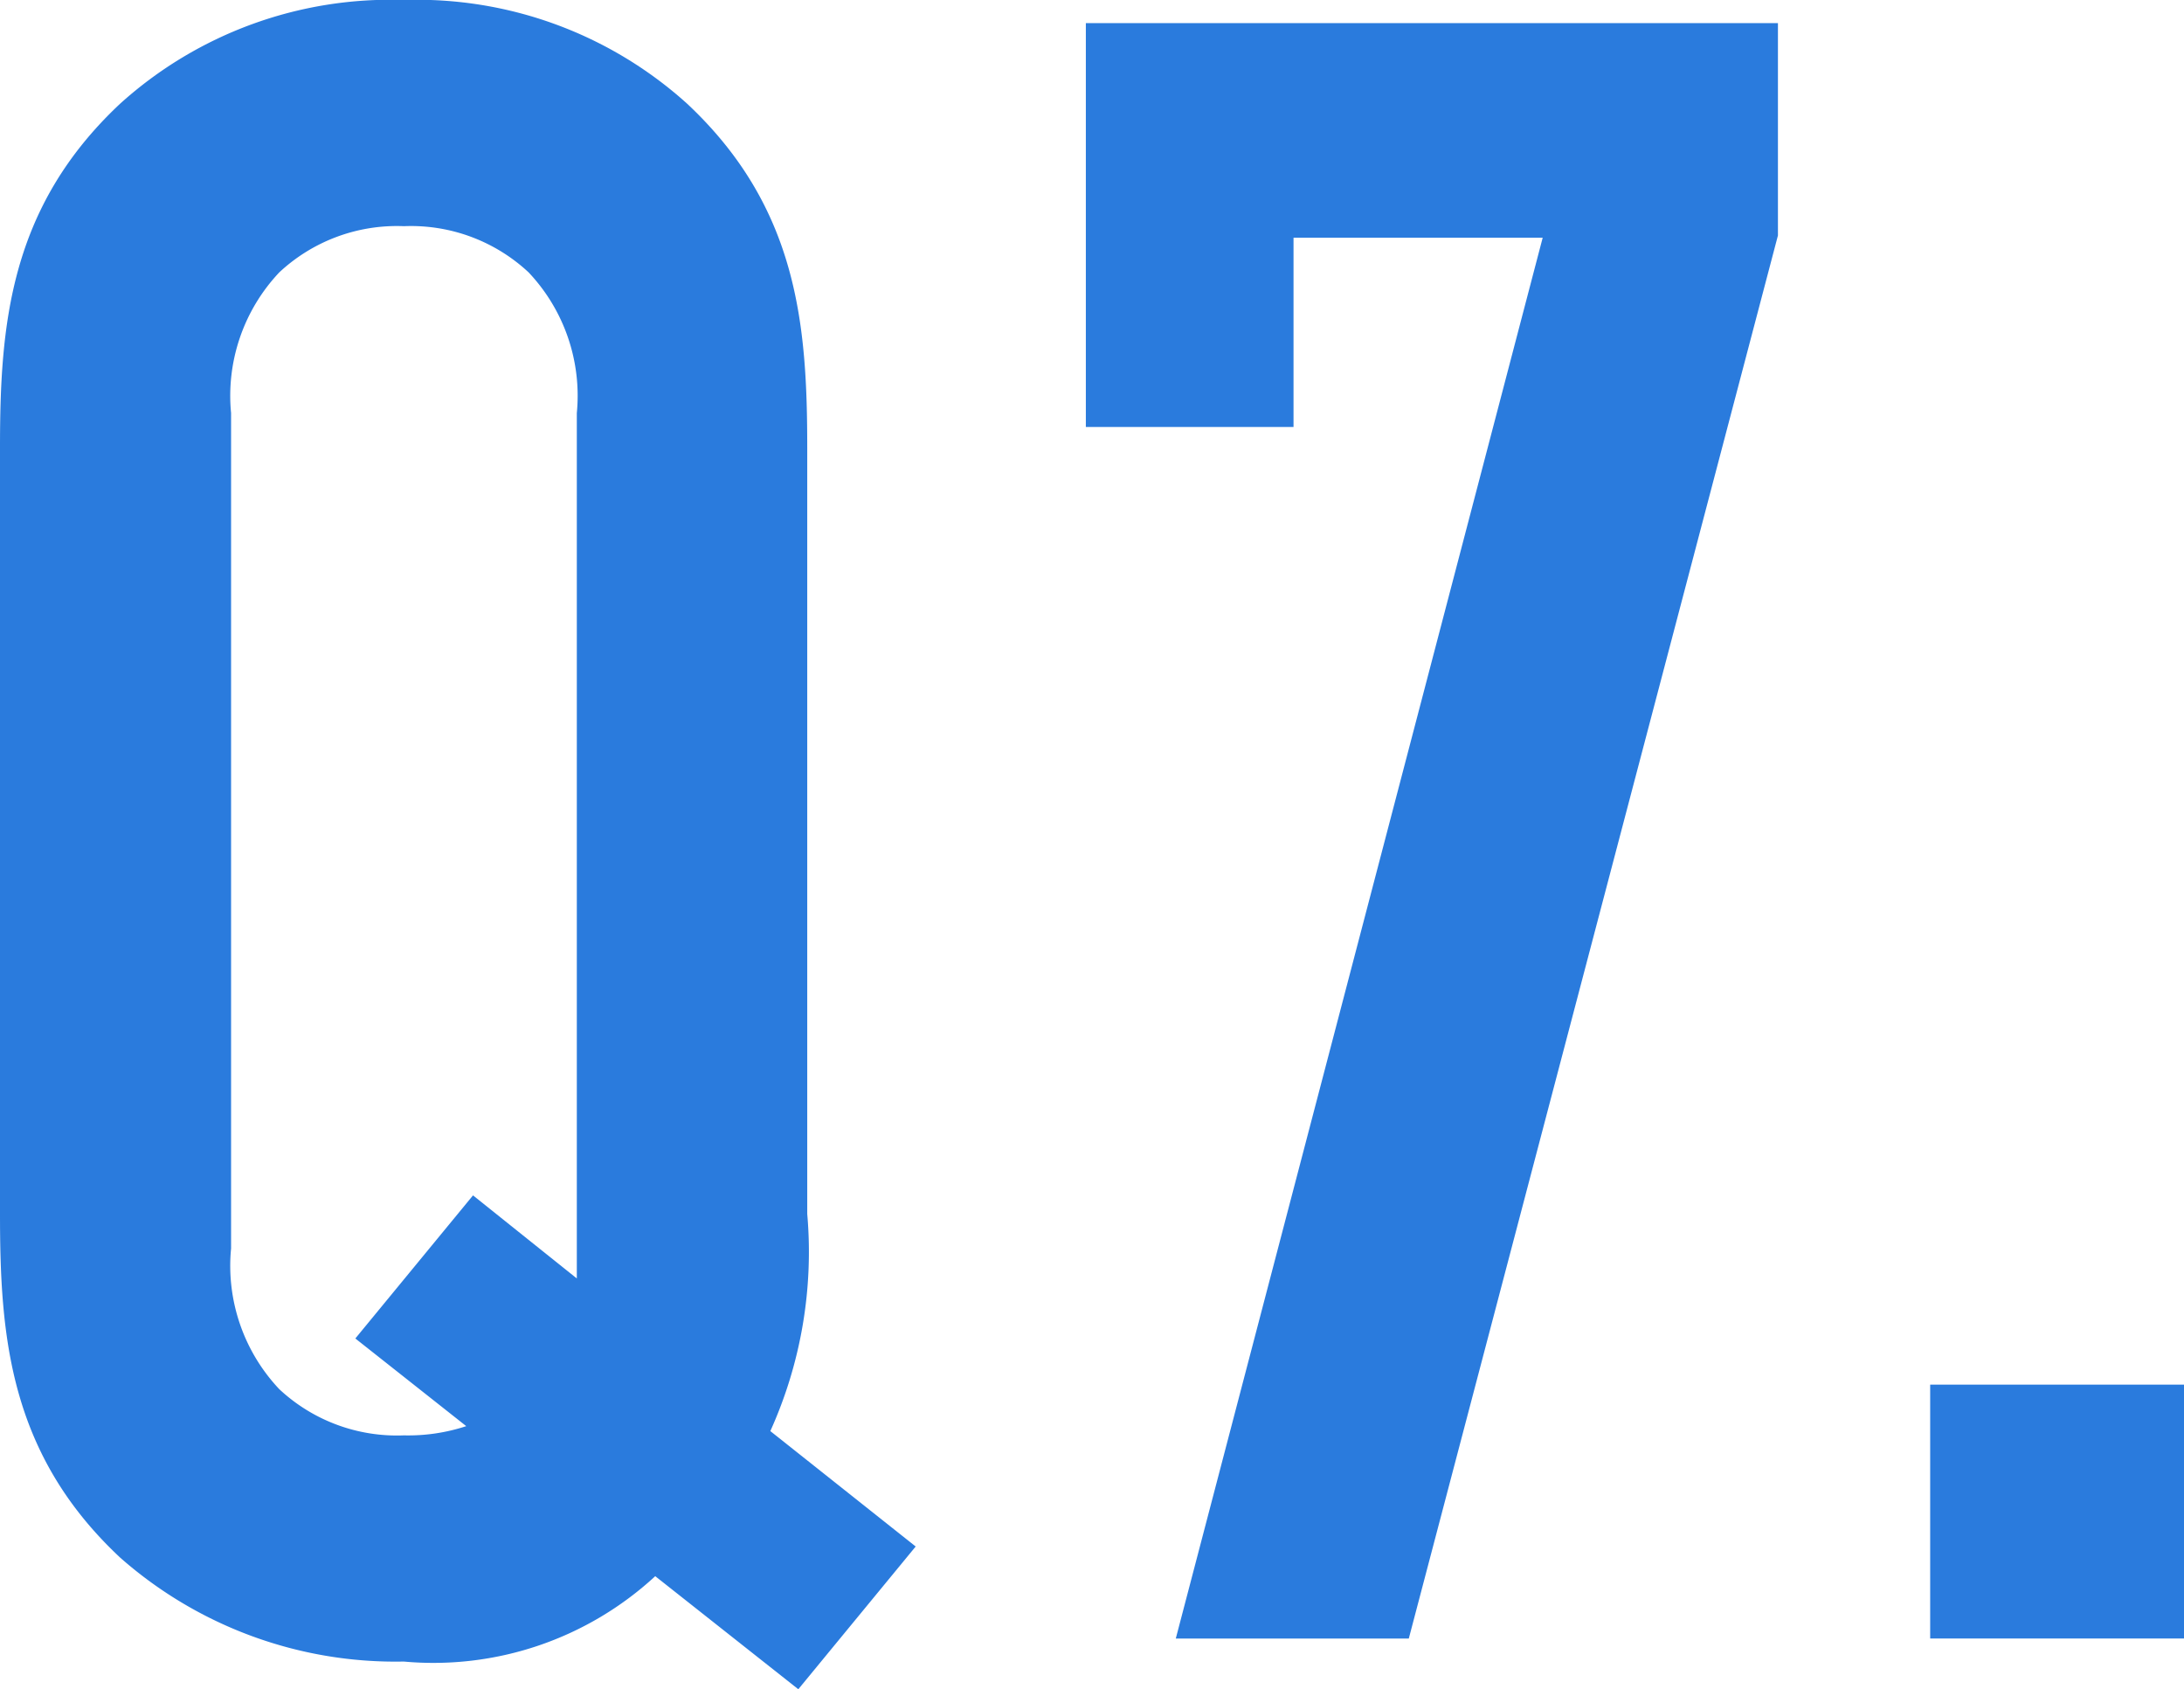
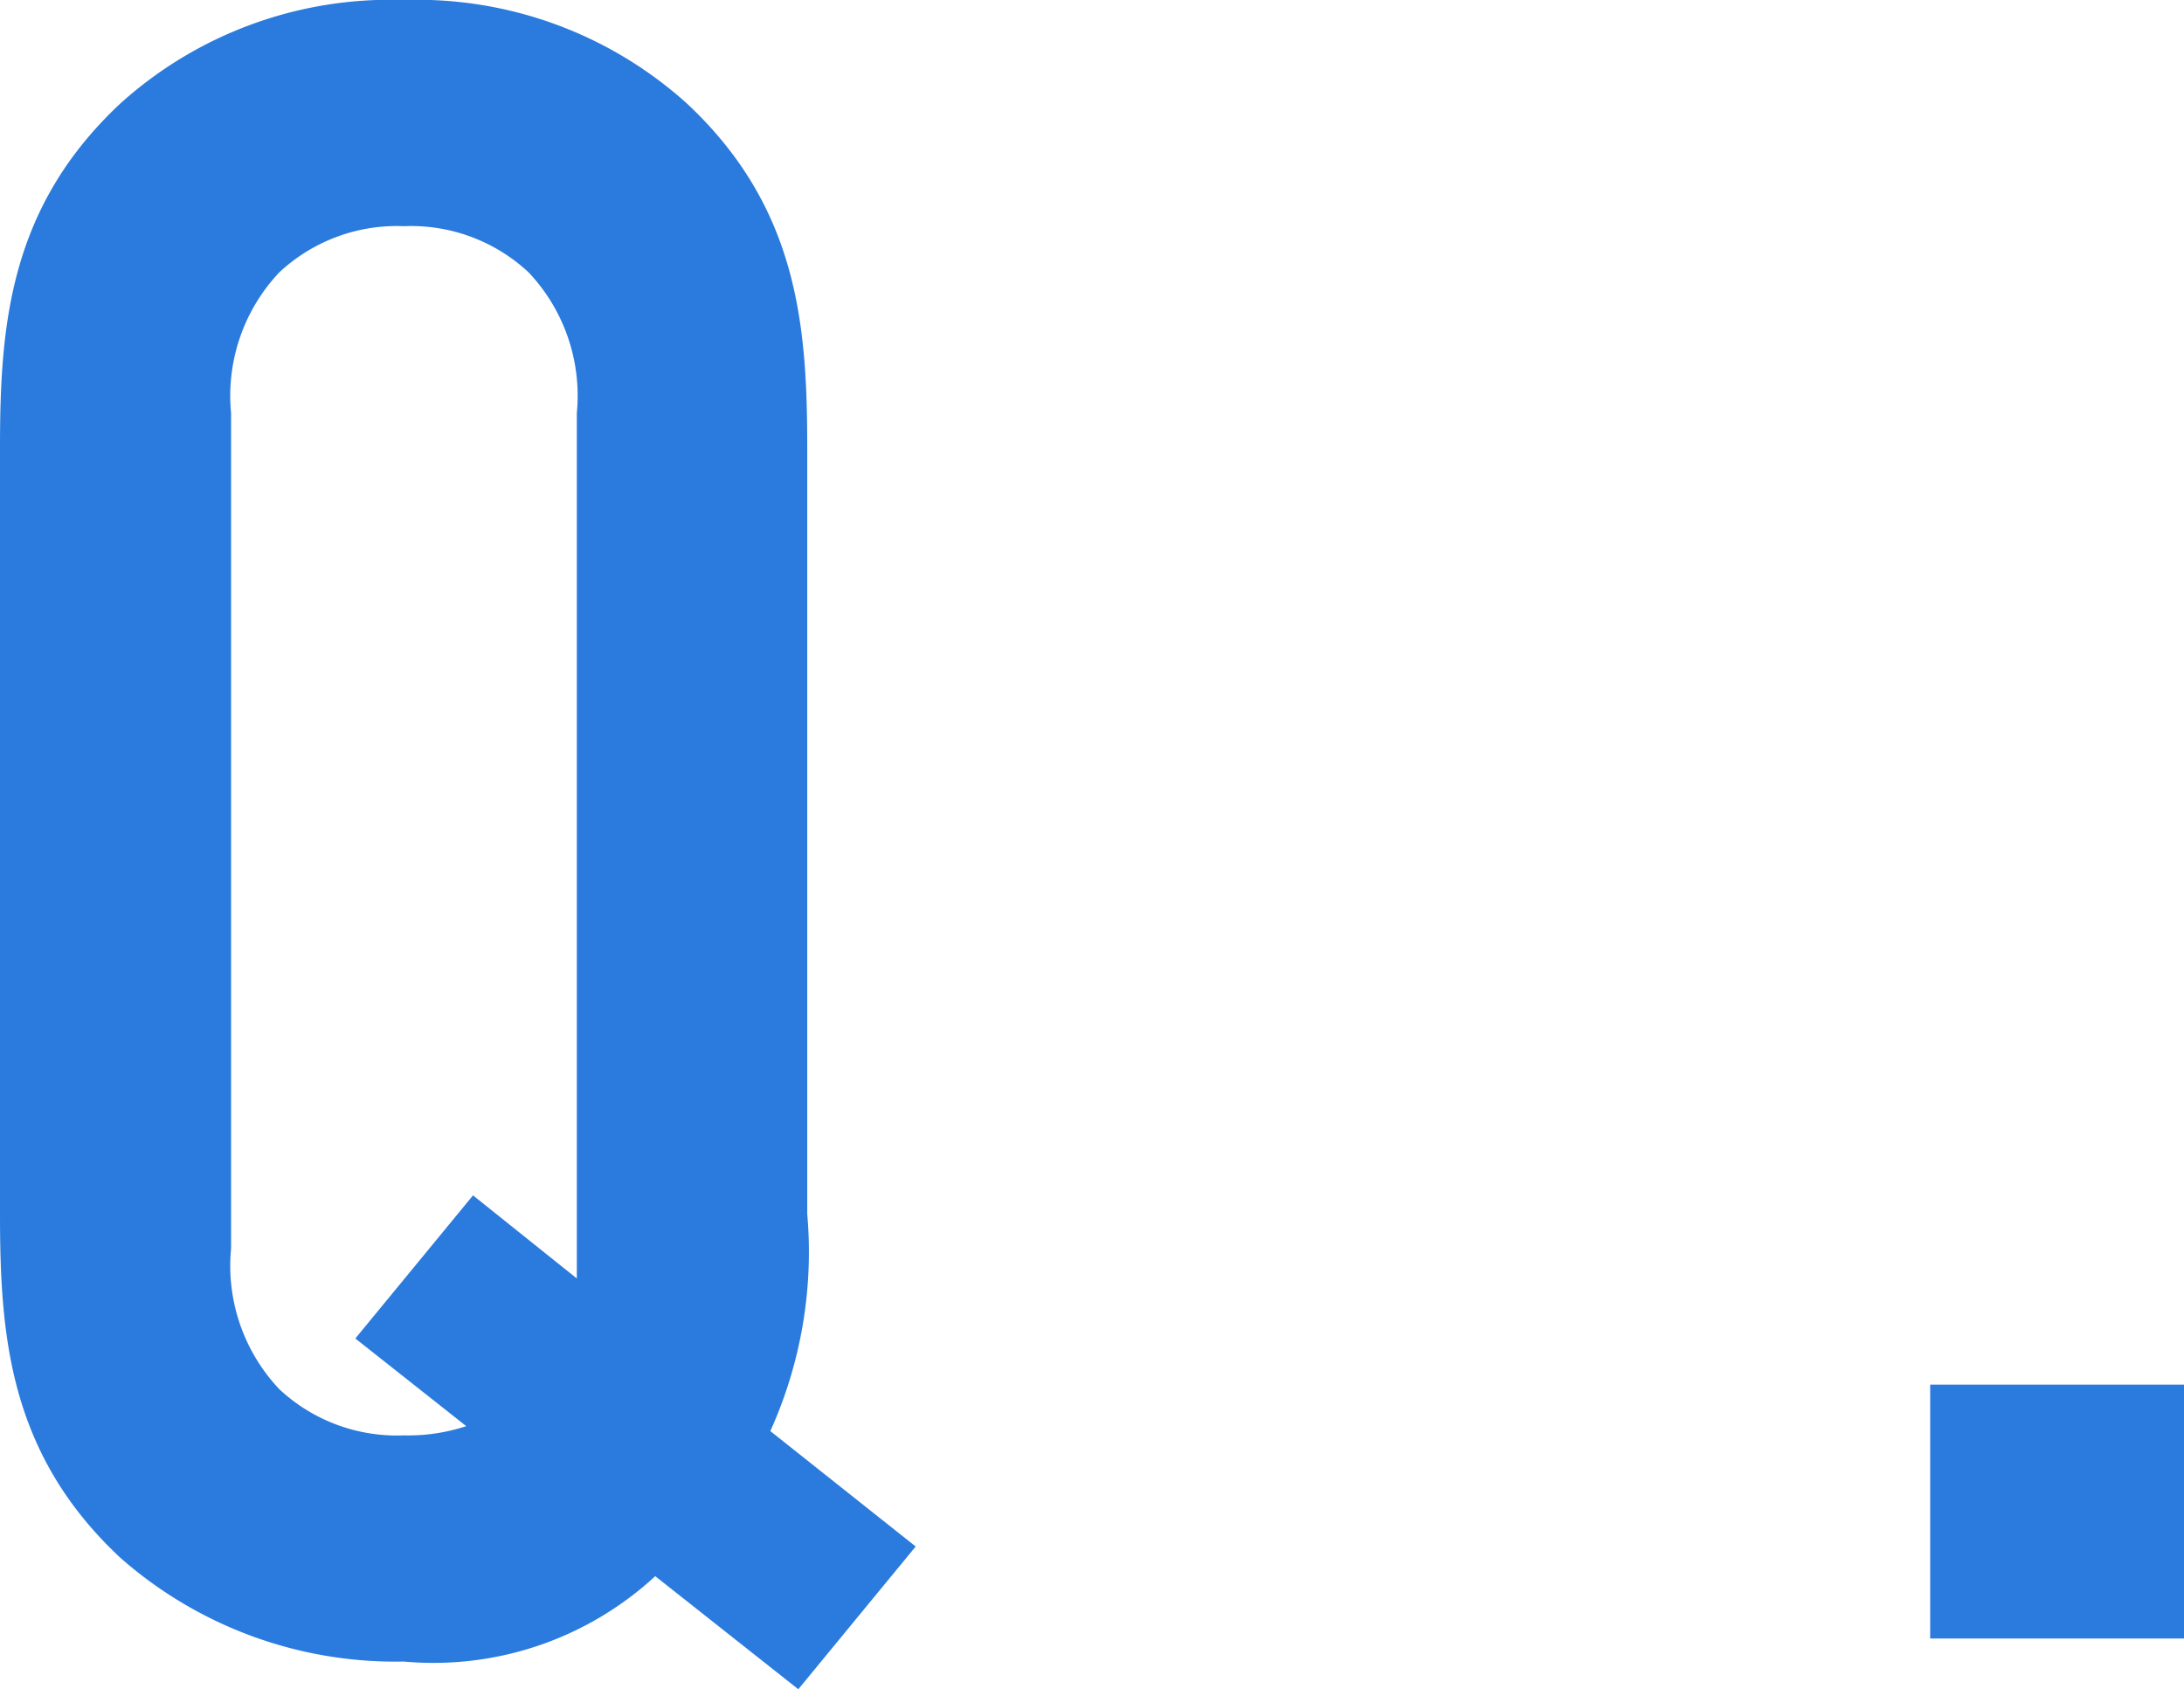
<svg xmlns="http://www.w3.org/2000/svg" width="36.208" height="28" viewBox="0 0 36.208 28">
  <g transform="translate(4656 9417)">
    <path d="M0,7.421c0-2.027.153-3.978,1.989-5.7A6.68,6.68,0,0,1,6.694,0a6.68,6.68,0,0,1,4.7,1.721c1.836,1.721,1.989,3.672,1.989,5.7v12.7a7.213,7.213,0,0,1-.612,3.6l2.41,1.913L13.235,28l-2.372-1.874a5.422,5.422,0,0,1-4.169,1.415,6.9,6.9,0,0,1-4.7-1.721C.153,24.1,0,22.148,0,20.12ZM5.891,22.186l1.951-2.372,1.721,1.377V6.847a2.978,2.978,0,0,0-.8-2.333,2.857,2.857,0,0,0-2.066-.765,2.857,2.857,0,0,0-2.066.765,2.978,2.978,0,0,0-.8,2.333V20.694a2.978,2.978,0,0,0,.8,2.333,2.857,2.857,0,0,0,2.066.765,3.072,3.072,0,0,0,1.033-.153Z" transform="translate(-4656 -9417)" fill="#2a7bdd" />
    <rect width="4.208" height="4.208" transform="translate(-4624 -9394.049)" fill="#2a7bdd" />
-     <path d="M120.2.28V3.8l-6.12,23.257h-3.863L116.3,3.837h-4.131V6.974h-3.443V.28Z" transform="translate(-4746.724 -9416.897)" fill="#2a7bdd" />
  </g>
</svg>